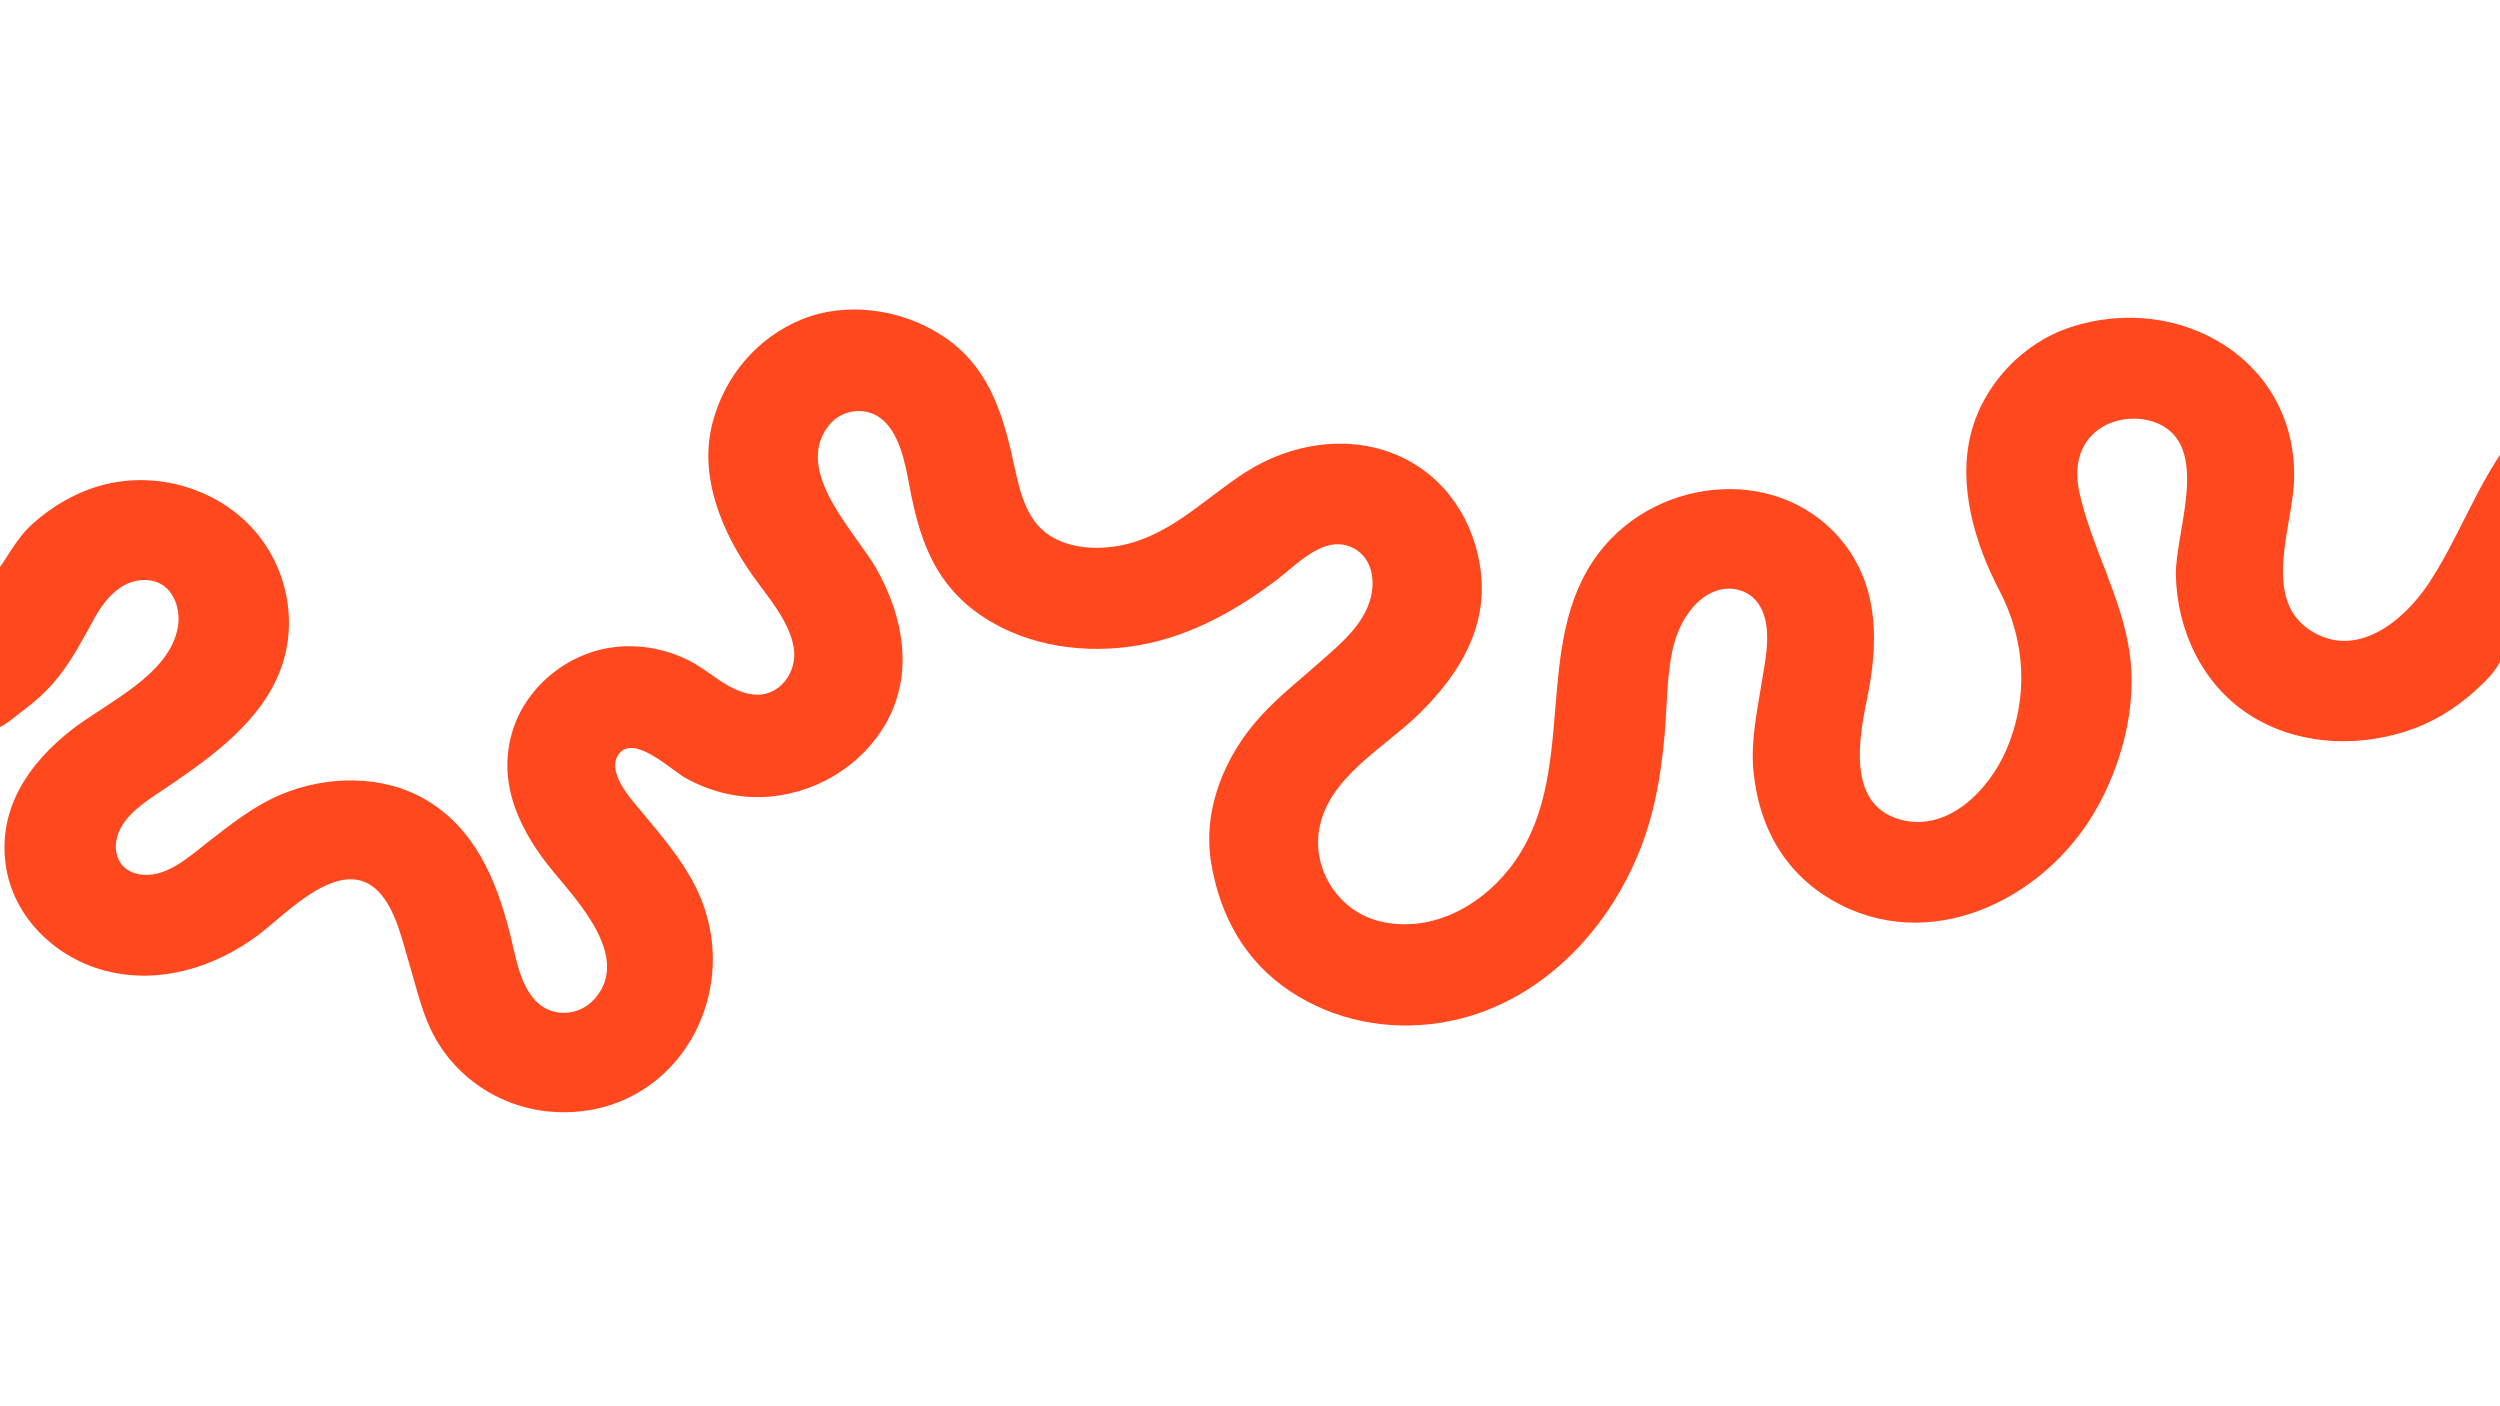
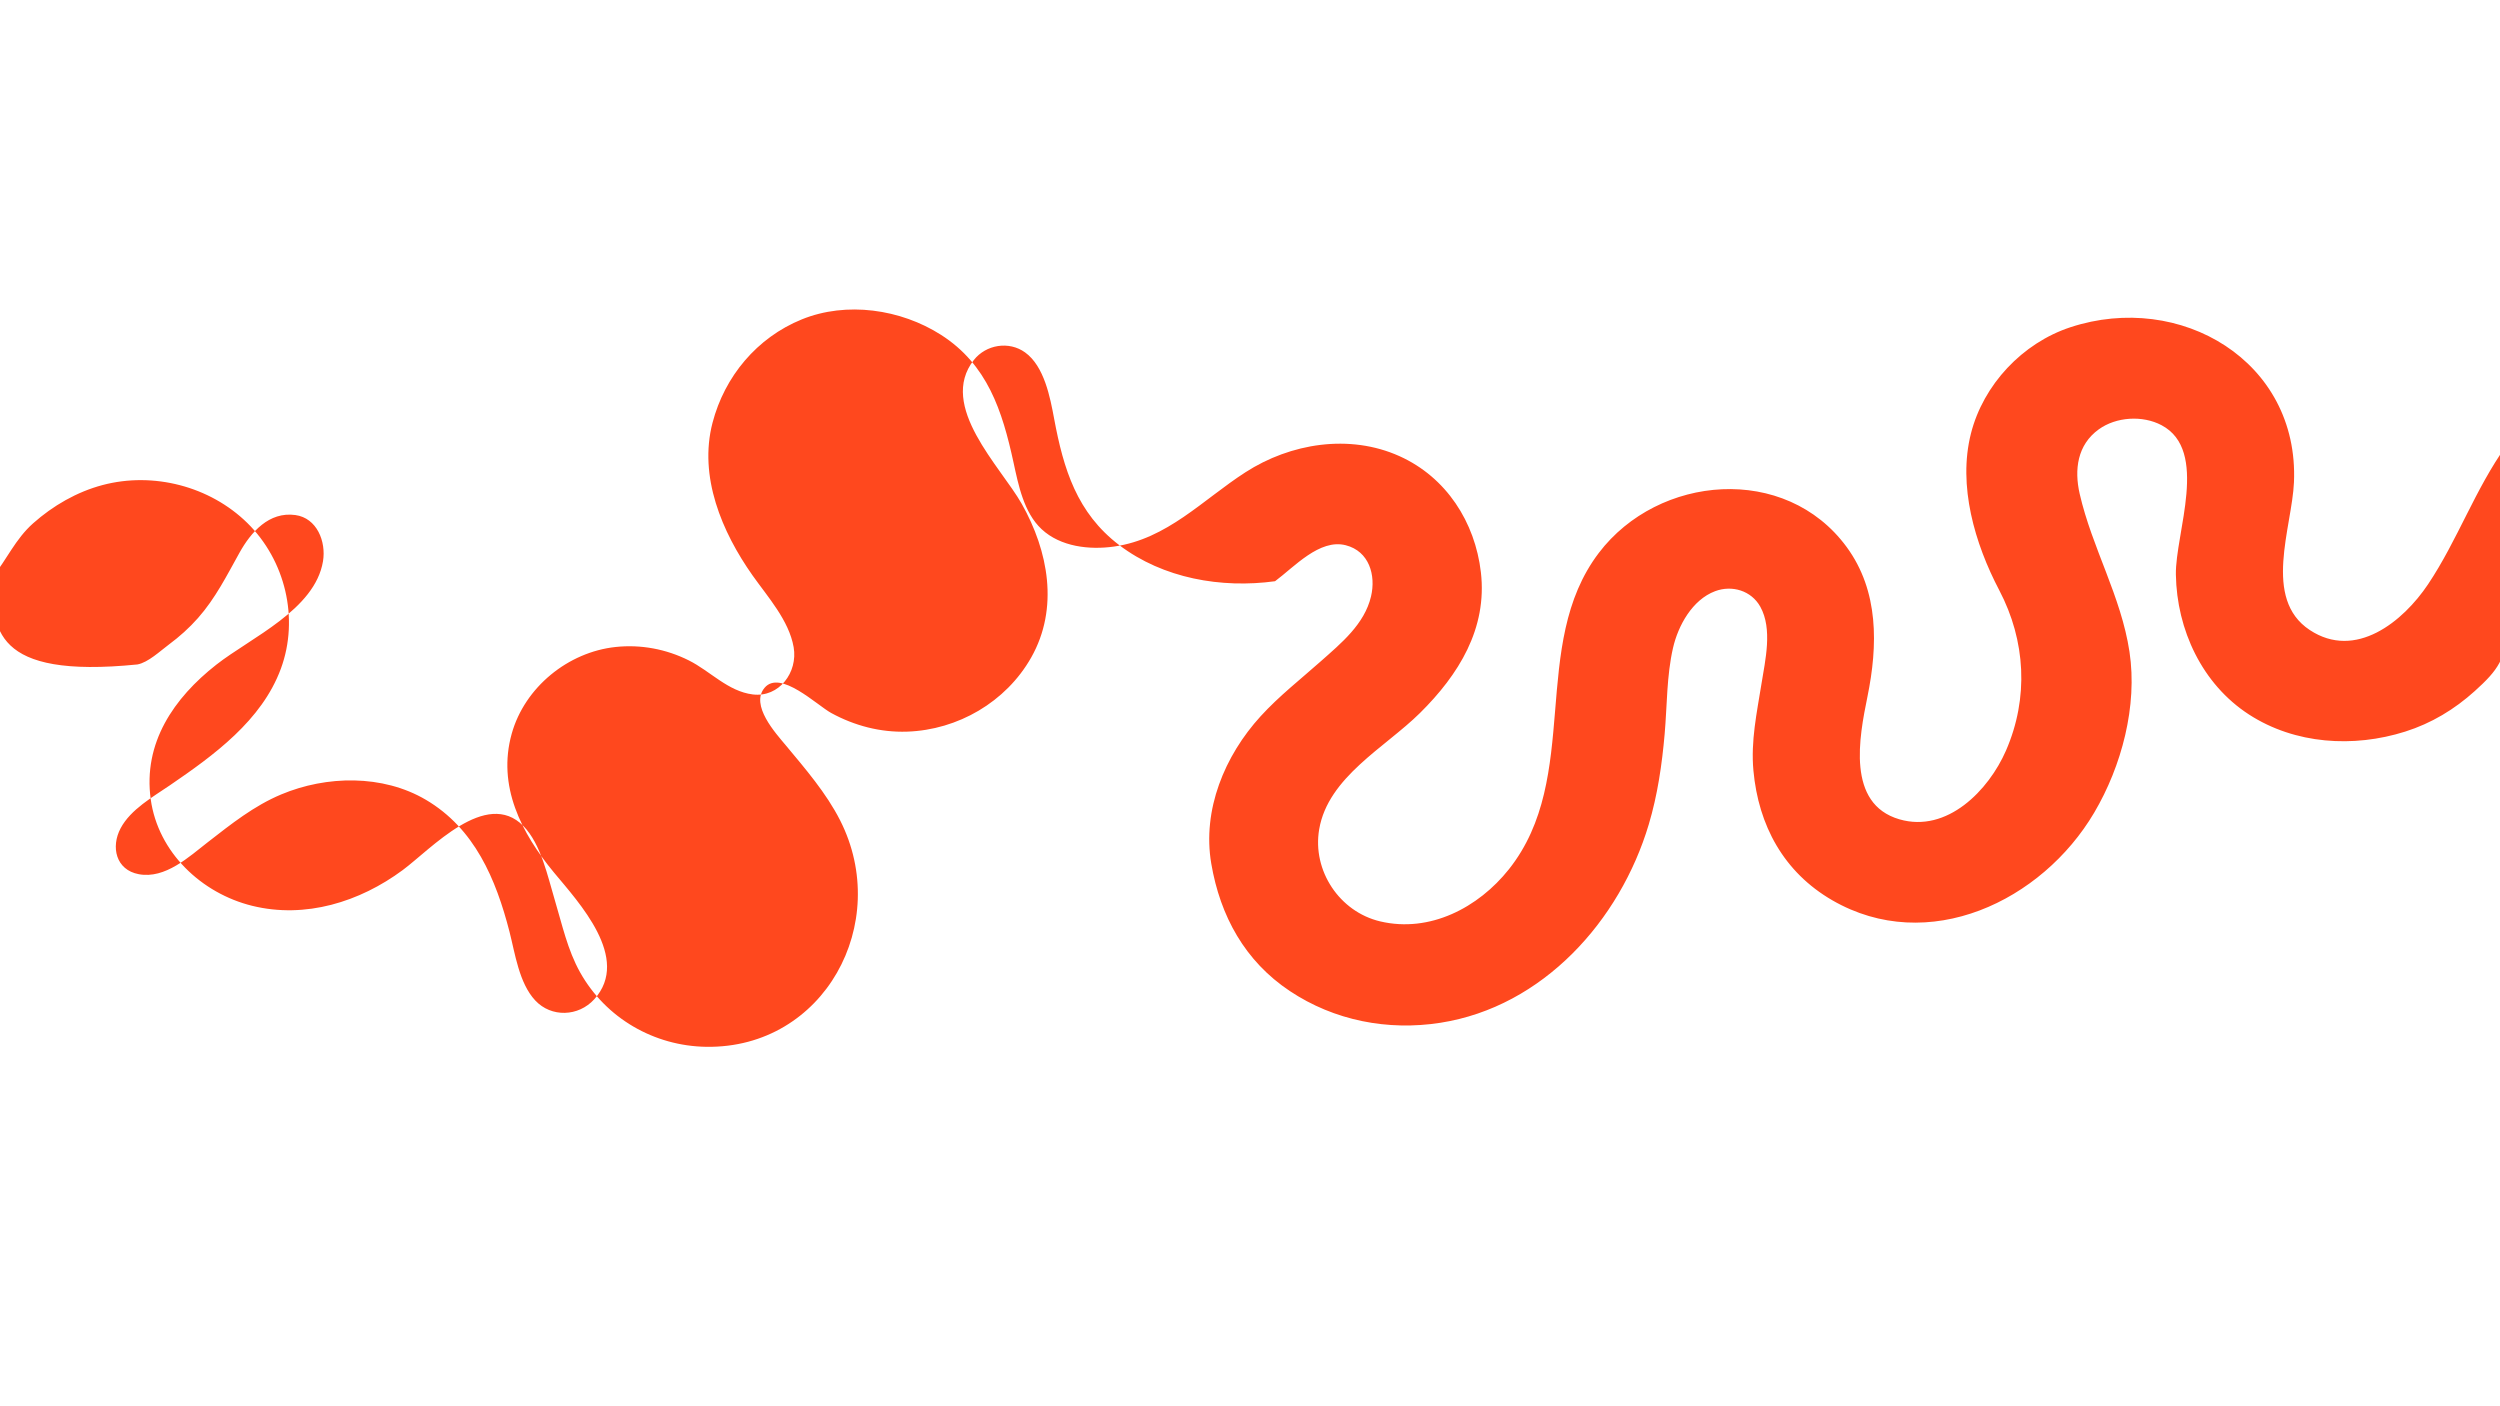
<svg xmlns="http://www.w3.org/2000/svg" version="1.1" id="Layer_1" x="0px" y="0px" viewBox="0 0 1920 1080" style="enable-background:new 0 0 1920 1080;" xml:space="preserve">
  <style type="text/css">
	.st0{fill:#FF481E;}
</style>
-   <path class="st0" d="M-5.89,443.45c11.22-13.82,17.54-29.29,31.34-41.56c15.22-13.53,33.61-24.15,53.34-29.38  c38.88-10.31,82.35,0.89,111.11,29.09c29.21,28.65,40.01,73.31,25.82,111.91c-14.66,39.86-51.64,66.62-85.28,89.62  c-13.01,8.9-30.06,18.43-37.78,32.91c-7.7,14.45-3.64,32.03,13.87,35.33c20.33,3.84,38.58-13.32,53.23-24.7  c17.79-13.82,35.26-27.77,56.21-36.55c34.81-14.6,77.94-15.42,111.1,4.11c37.46,22.06,53.81,60.91,64.2,101.26  c4.36,16.94,7.36,39.51,19.78,52.84c12.36,13.25,33.24,12.51,45.39-0.95c28.32-31.39-12.01-74.36-30.99-97.29  c-25.13-30.35-43.68-66.51-32.45-106.62c9.98-35.66,43.3-62.7,79.82-66.59c19.37-2.06,38.82,1.61,56.22,10.32  c16.49,8.26,30.1,23.8,49.12,26.13c20.26,2.49,34.72-17.03,31.37-36.27c-3.58-20.57-19.9-38.62-31.57-55.14  c-23.58-33.4-41.5-75.91-30.76-117.17c9.27-35.62,34.13-65.46,68.6-79.47c34.32-13.95,75.91-7.88,106.81,11.83  c35.74,22.79,47.16,58.45,55.73,97.89c3.81,17.54,7.93,38.65,21.63,51.42c14.54,13.56,36.83,16.03,55.73,13.32  c40.75-5.83,67.87-35.81,100.78-57.02c34.65-22.34,79.89-29.67,118.26-12.42c36.04,16.2,58.12,50.68,62.58,89.23  c5,43.22-17.03,78.64-46.82,108.1c-26.78,26.48-70.51,49.16-77.37,89.26c-5.45,31.85,15.67,63.35,46.8,70.73  c38.12,9.04,75.47-10.52,98.91-40.02c56.18-70.71,15.38-172.35,69.08-242.99c45.77-60.21,143.34-68.58,190.31-4.5  c24.86,33.92,23.98,75.62,15.95,115.02c-6.31,30.95-16.26,82.23,24.57,94.11c36.65,10.67,68.56-22.27,81.84-52.78  c17.6-40.45,15.14-84.45-5.15-123.12c-18.84-35.9-31.93-80.35-21.76-120.42c9.5-37.48,39.54-69.48,76.42-81.6  c84.18-27.68,175.67,25.84,171.66,119.05c-1.49,34.77-24.36,89.37,12.12,113.48c35.19,23.26,71.67-6.43,90.86-35.11  c22.72-33.96,36.19-73.15,60.11-106.47c0,46.37-0.31,92.74,0.16,139.1c0.24,24.08-6.73,33.44-24.39,49.37  c-15.63,14.1-33.34,24.78-53.46,31.14c-39.65,12.53-84.55,9.78-119.96-13.15c-36.02-23.33-55.43-65.11-56.13-107.38  c-0.53-31.92,25.75-95.34-11.02-114.8c-14.61-7.73-34.83-6.46-48.2,3.19c-16.52,11.92-18.9,31-14.66,49.52  c9.53,41.6,31.8,78.6,38.25,121.3c6.29,41.59-6.02,87.85-27.12,123.6c-40.07,67.89-127.44,109.88-201.16,67.23  c-37.3-21.58-56.7-57.5-60.54-99.6c-2.07-22.73,2.59-44.17,6.17-66.52c2.91-18.19,8.65-42.15-0.87-59.29  c-6.89-12.4-21.73-16.84-34.74-11.94c-17.48,6.58-28.35,26.35-32.31,43.56c-4.92,21.36-4.51,44.31-6.42,66.08  c-2.07,23.59-5.42,46.76-12.21,69.5c-22.08,73.94-81.21,139.96-160,152.31c-40.33,6.32-81.51-1.64-115.62-24.35  c-34.49-22.96-53.5-57.55-60.37-97.87c-7.03-41.26,10.24-82.9,37.93-113.22c14.11-15.45,30.63-28.37,46.23-42.22  c15.67-13.91,33.46-28.42,38.52-49.73c3.89-16.38-1.43-34.76-19.41-39.36c-20.11-5.14-39.61,16.75-54.3,27.64  c-33.41,24.79-69.64,44.51-111.4,50.23c-41.24,5.65-85.94-2.15-119.63-27.72c-32.52-24.69-42.81-58.4-49.99-96.93  c-3.1-16.65-7.61-40.41-22.29-51.04c-12.41-8.99-30.08-6.08-39.43,5.83c-27.74,35.31,20.74,81.97,36.81,110.44  c20.42,36.16,28.73,80.07,7.26,118.01c-19.34,34.17-56.36,55.64-95.33,56.93c-20.45,0.68-40.33-4.53-58.24-14.31  c-10.93-5.97-39.24-33.61-51.2-19.36c-11.19,13.35,8.58,34.9,16.19,44.05c15,18.02,31.17,36.71,41.85,57.77  c40,78.87-12.26,175.24-102.81,173.9c-39.99-0.59-77.12-21.92-96.87-57.14c-9.72-17.33-13.82-36.79-19.49-55.65  c-5.39-17.92-10.56-42.97-24.06-56.75c-28.6-29.19-71.06,17.77-92.76,33.84c-33.01,24.44-74.74,37.48-115.56,27.41  c-38.94-9.61-72.25-41.01-77.91-81.76c-6.01-43.32,17.74-77.85,50.39-103.45c26.57-20.83,75.76-42.16,81.91-79.42  c2.49-15.09-4.64-33.23-21.26-35.49c-20.25-2.75-34.06,13.13-42.86,28.92c-9.8,17.57-18.44,34.95-31.88,50.18  c-6.74,7.64-14.22,14.32-22.4,20.39c-6.66,4.95-15.94,13.78-24.12,15.26C-5.89,521.51-5.89,482.48-5.89,443.45z" />
+   <path class="st0" d="M-5.89,443.45c11.22-13.82,17.54-29.29,31.34-41.56c15.22-13.53,33.61-24.15,53.34-29.38  c38.88-10.31,82.35,0.89,111.11,29.09c29.21,28.65,40.01,73.31,25.82,111.91c-14.66,39.86-51.64,66.62-85.28,89.62  c-13.01,8.9-30.06,18.43-37.78,32.91c-7.7,14.45-3.64,32.03,13.87,35.33c20.33,3.84,38.58-13.32,53.23-24.7  c17.79-13.82,35.26-27.77,56.21-36.55c34.81-14.6,77.94-15.42,111.1,4.11c37.46,22.06,53.81,60.91,64.2,101.26  c4.36,16.94,7.36,39.51,19.78,52.84c12.36,13.25,33.24,12.51,45.39-0.95c28.32-31.39-12.01-74.36-30.99-97.29  c-25.13-30.35-43.68-66.51-32.45-106.62c9.98-35.66,43.3-62.7,79.82-66.59c19.37-2.06,38.82,1.61,56.22,10.32  c16.49,8.26,30.1,23.8,49.12,26.13c20.26,2.49,34.72-17.03,31.37-36.27c-3.58-20.57-19.9-38.62-31.57-55.14  c-23.58-33.4-41.5-75.91-30.76-117.17c9.27-35.62,34.13-65.46,68.6-79.47c34.32-13.95,75.91-7.88,106.81,11.83  c35.74,22.79,47.16,58.45,55.73,97.89c3.81,17.54,7.93,38.65,21.63,51.42c14.54,13.56,36.83,16.03,55.73,13.32  c40.75-5.83,67.87-35.81,100.78-57.02c34.65-22.34,79.89-29.67,118.26-12.42c36.04,16.2,58.12,50.68,62.58,89.23  c5,43.22-17.03,78.64-46.82,108.1c-26.78,26.48-70.51,49.16-77.37,89.26c-5.45,31.85,15.67,63.35,46.8,70.73  c38.12,9.04,75.47-10.52,98.91-40.02c56.18-70.71,15.38-172.35,69.08-242.99c45.77-60.21,143.34-68.58,190.31-4.5  c24.86,33.92,23.98,75.62,15.95,115.02c-6.31,30.95-16.26,82.23,24.57,94.11c36.65,10.67,68.56-22.27,81.84-52.78  c17.6-40.45,15.14-84.45-5.15-123.12c-18.84-35.9-31.93-80.35-21.76-120.42c9.5-37.48,39.54-69.48,76.42-81.6  c84.18-27.68,175.67,25.84,171.66,119.05c-1.49,34.77-24.36,89.37,12.12,113.48c35.19,23.26,71.67-6.43,90.86-35.11  c22.72-33.96,36.19-73.15,60.11-106.47c0,46.37-0.31,92.74,0.16,139.1c0.24,24.08-6.73,33.44-24.39,49.37  c-15.63,14.1-33.34,24.78-53.46,31.14c-39.65,12.53-84.55,9.78-119.96-13.15c-36.02-23.33-55.43-65.11-56.13-107.38  c-0.53-31.92,25.75-95.34-11.02-114.8c-14.61-7.73-34.83-6.46-48.2,3.19c-16.52,11.92-18.9,31-14.66,49.52  c9.53,41.6,31.8,78.6,38.25,121.3c6.29,41.59-6.02,87.85-27.12,123.6c-40.07,67.89-127.44,109.88-201.16,67.23  c-37.3-21.58-56.7-57.5-60.54-99.6c-2.07-22.73,2.59-44.17,6.17-66.52c2.91-18.19,8.65-42.15-0.87-59.29  c-6.89-12.4-21.73-16.84-34.74-11.94c-17.48,6.58-28.35,26.35-32.31,43.56c-4.92,21.36-4.51,44.31-6.42,66.08  c-2.07,23.59-5.42,46.76-12.21,69.5c-22.08,73.94-81.21,139.96-160,152.31c-40.33,6.32-81.51-1.64-115.62-24.35  c-34.49-22.96-53.5-57.55-60.37-97.87c-7.03-41.26,10.24-82.9,37.93-113.22c14.11-15.45,30.63-28.37,46.23-42.22  c15.67-13.91,33.46-28.42,38.52-49.73c3.89-16.38-1.43-34.76-19.41-39.36c-20.11-5.14-39.61,16.75-54.3,27.64  c-41.24,5.65-85.94-2.15-119.63-27.72c-32.52-24.69-42.81-58.4-49.99-96.93  c-3.1-16.65-7.61-40.41-22.29-51.04c-12.41-8.99-30.08-6.08-39.43,5.83c-27.74,35.31,20.74,81.97,36.81,110.44  c20.42,36.16,28.73,80.07,7.26,118.01c-19.34,34.17-56.36,55.64-95.33,56.93c-20.45,0.68-40.33-4.53-58.24-14.31  c-10.93-5.97-39.24-33.61-51.2-19.36c-11.19,13.35,8.58,34.9,16.19,44.05c15,18.02,31.17,36.71,41.85,57.77  c40,78.87-12.26,175.24-102.81,173.9c-39.99-0.59-77.12-21.92-96.87-57.14c-9.72-17.33-13.82-36.79-19.49-55.65  c-5.39-17.92-10.56-42.97-24.06-56.75c-28.6-29.19-71.06,17.77-92.76,33.84c-33.01,24.44-74.74,37.48-115.56,27.41  c-38.94-9.61-72.25-41.01-77.91-81.76c-6.01-43.32,17.74-77.85,50.39-103.45c26.57-20.83,75.76-42.16,81.91-79.42  c2.49-15.09-4.64-33.23-21.26-35.49c-20.25-2.75-34.06,13.13-42.86,28.92c-9.8,17.57-18.44,34.95-31.88,50.18  c-6.74,7.64-14.22,14.32-22.4,20.39c-6.66,4.95-15.94,13.78-24.12,15.26C-5.89,521.51-5.89,482.48-5.89,443.45z" />
</svg>